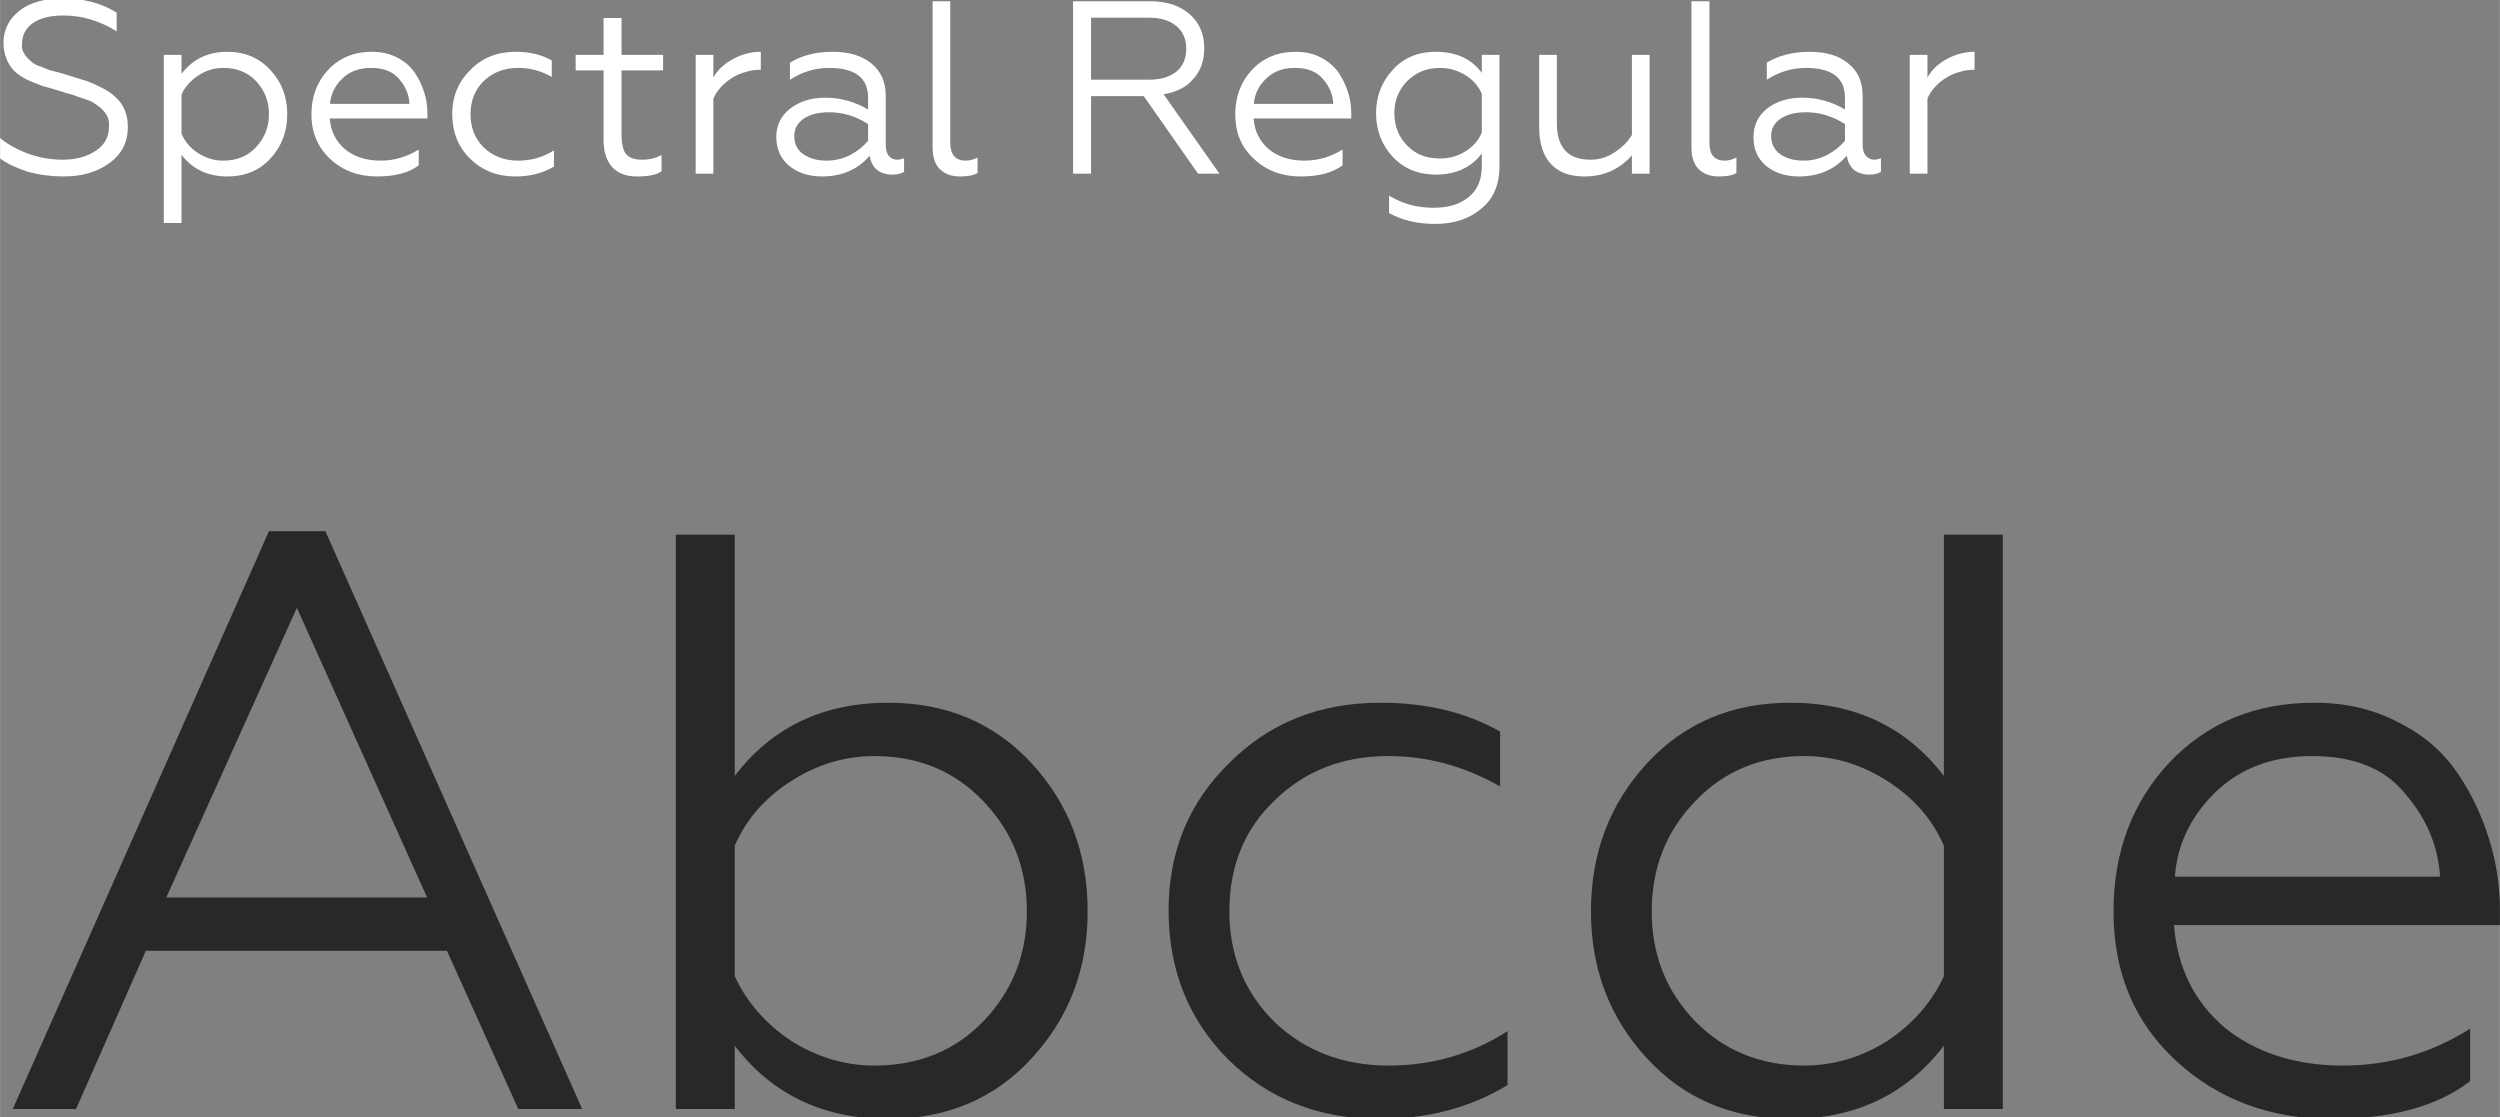
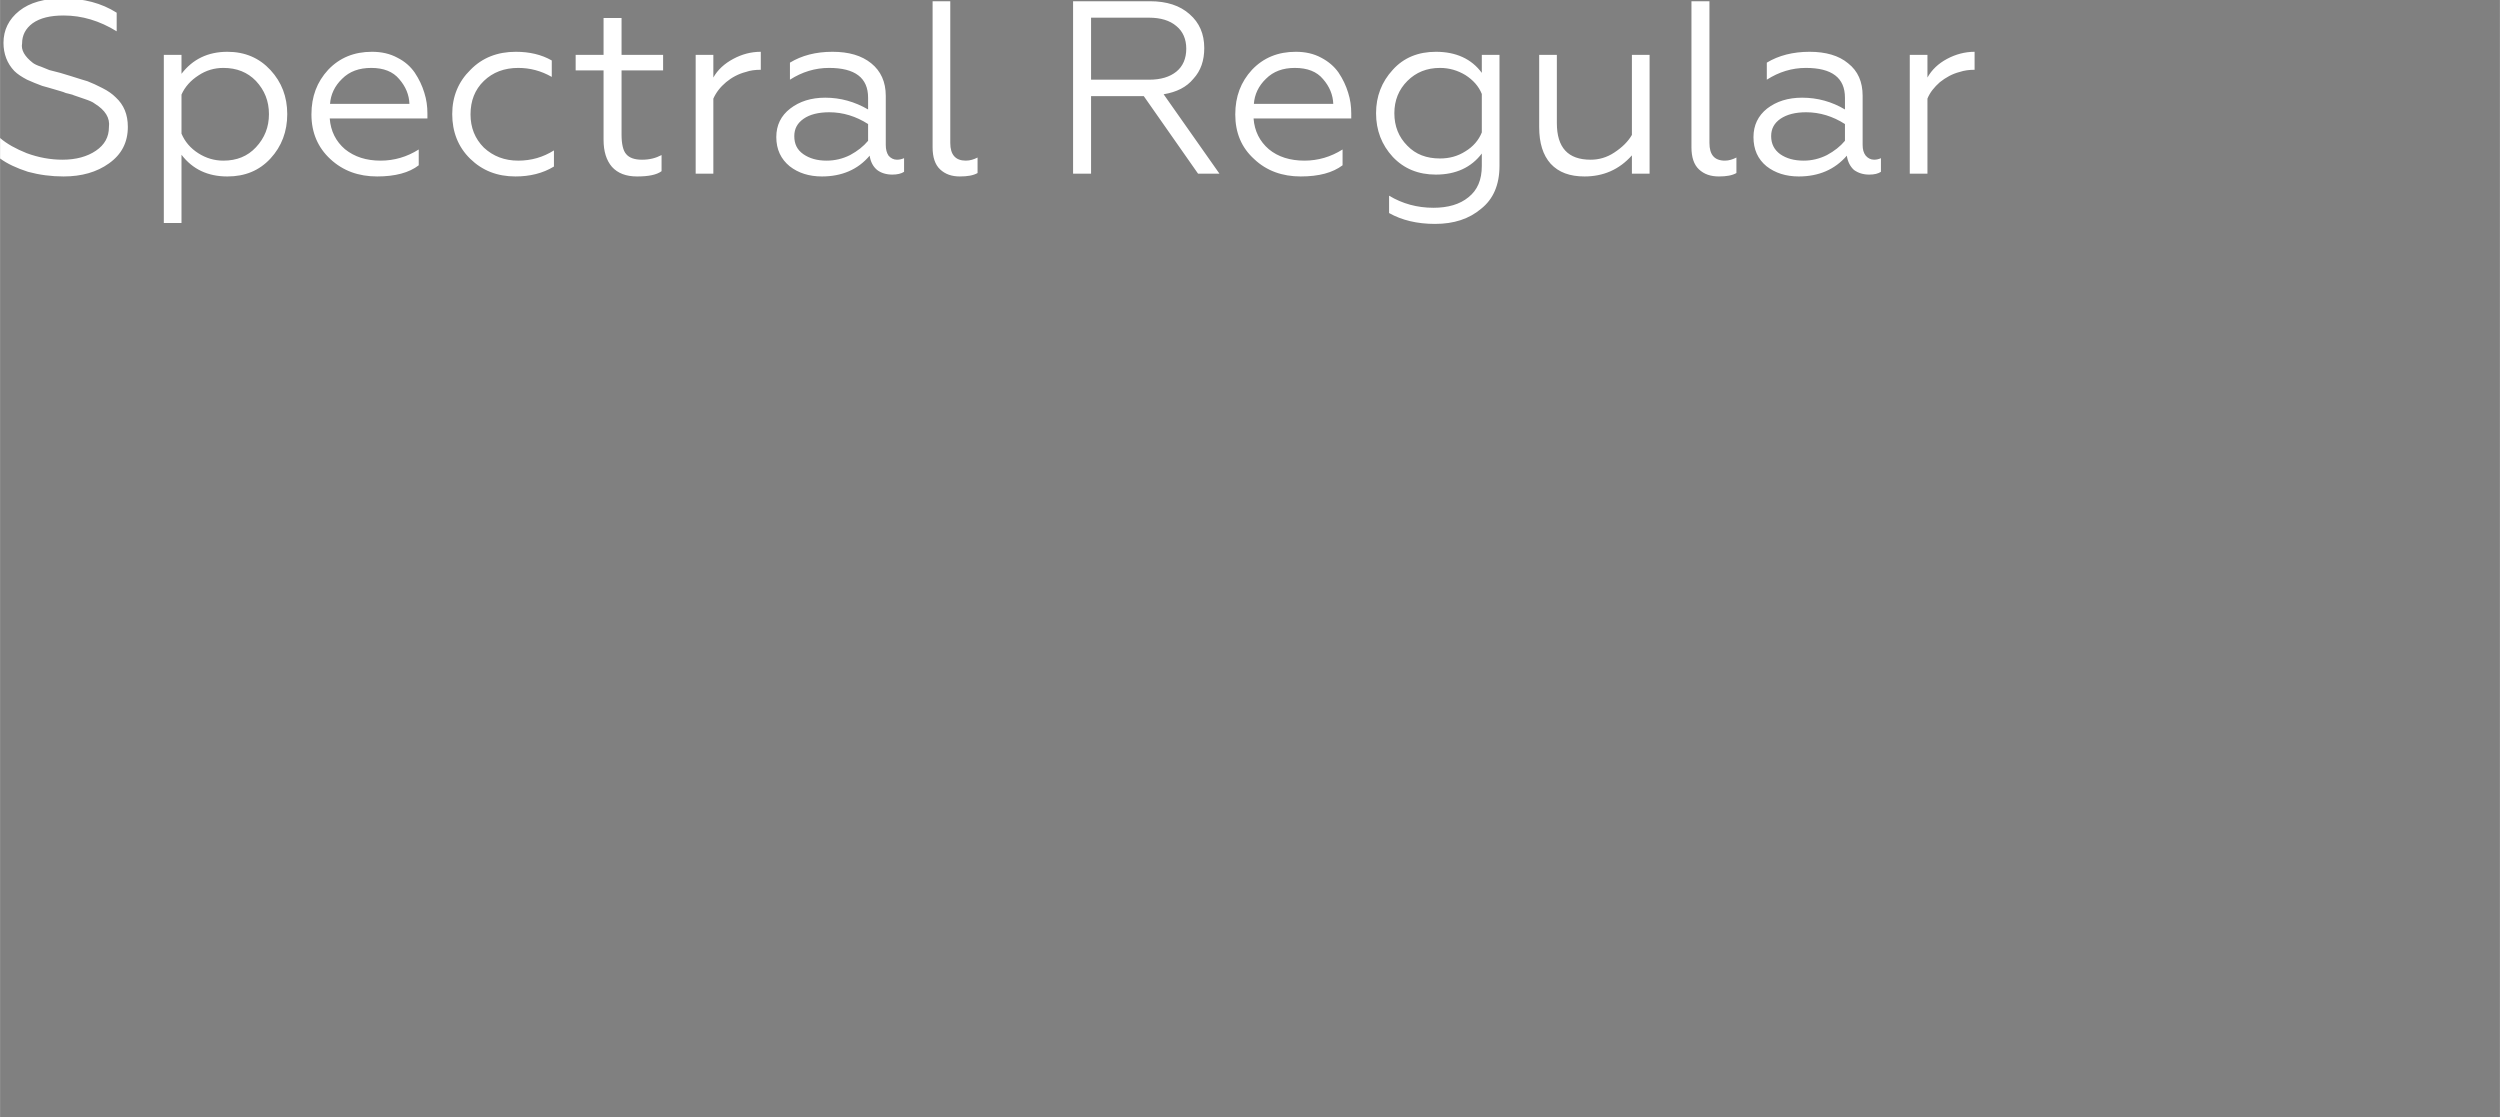
<svg xmlns="http://www.w3.org/2000/svg" xml:space="preserve" width="80.606mm" height="36.026mm" version="1.1" style="shape-rendering:geometricPrecision; text-rendering:geometricPrecision; image-rendering:optimizeQuality; fill-rule:evenodd; clip-rule:evenodd" viewBox="0 0 8061 3603">
  <rect x="0" y="0" width="8061" height="3603" fill="#808080" stroke="none" />
  <defs>
    <style type="text/css">
   
    .fil1 {fill:#282828}
    .fil0 {fill:white}
   
  </style>
  </defs>
  <g id="Слой_x0020_1">
    <g id="_720019024">
      <path class="fil0" d="M205 569c-40,0 -78,-5 -115,-15 -37,-12 -67,-26 -90,-43l0 -66c22,19 51,35 86,49 38,14 77,21 115,21 44,0 80,-10 108,-29 28,-19 42,-44 42,-76 4,-30 -12,-55 -46,-76 -6,-5 -18,-10 -33,-15l-35 -12c-1,-1 -5,-2 -9,-3 -5,-1 -10,-3 -16,-4 -6,-3 -11,-4 -17,-6 -33,-10 -52,-15 -59,-17 -17,-6 -33,-13 -49,-20 -17,-9 -31,-18 -41,-28 -23,-24 -35,-55 -35,-91 0,-41 17,-76 51,-103 34,-27 81,-40 141,-40 67,0 124,15 173,46l0 60c-55,-34 -112,-51 -171,-51 -43,0 -76,8 -100,25 -23,17 -34,39 -34,65 -4,21 8,42 35,63 4,3 13,8 26,12l27 11 35 9 33 10c29,9 47,15 55,17 15,6 31,13 48,22 18,9 32,19 43,30 26,24 39,55 39,95 0,50 -20,89 -61,118 -39,28 -88,42 -146,42zm380 -70l0 220 -57 0 0 -542 57 0 0 61c36,-47 85,-71 148,-71 57,0 103,20 139,59 36,39 54,86 54,142 0,56 -18,104 -54,143 -36,39 -82,58 -139,58 -63,0 -112,-23 -148,-70zm0 -194l0 126c11,26 29,47 54,63 25,16 52,24 81,24 43,0 78,-14 105,-43 28,-30 42,-65 42,-107 0,-42 -14,-77 -42,-107 -27,-28 -62,-42 -105,-42 -29,0 -56,8 -80,24 -25,16 -44,37 -55,62zm631 264c-60,0 -110,-18 -151,-56 -40,-37 -61,-85 -61,-144 0,-58 18,-105 54,-144 37,-39 84,-58 141,-58 31,0 58,6 82,19 24,12 42,28 56,48 14,21 24,42 31,65 7,22 10,44 10,67l0 16 -315 0c3,41 20,74 49,99 31,25 69,37 115,37 44,0 85,-12 123,-36l0 51c-31,24 -76,36 -134,36zm-152 -234l256 0c-1,-29 -12,-56 -33,-80 -20,-24 -50,-36 -90,-36 -39,0 -70,11 -94,35 -24,23 -37,51 -39,81zm598 234c-59,0 -107,-19 -146,-57 -39,-38 -58,-87 -58,-144 0,-57 20,-105 59,-143 38,-39 87,-58 146,-58 44,0 83,9 116,28l0 53c-35,-20 -71,-29 -108,-29 -45,0 -82,14 -111,42 -29,28 -43,64 -43,108 0,42 14,78 43,107 30,28 67,42 111,42 42,0 80,-11 115,-33l0 52c-36,22 -78,32 -124,32zm392 0c-35,0 -62,-10 -81,-31 -18,-21 -27,-50 -27,-87l0 -224 -90 0 0 -50 90 0 0 -119 58 0 0 119 134 0 0 50 -134 0 0 207c0,30 5,52 15,63 10,12 27,18 51,18 24,0 44,-5 63,-15l0 52c-16,12 -43,17 -79,17zm246 -9l-57 0 0 -383 57 0 0 73c14,-25 36,-45 64,-60 28,-15 57,-23 89,-23l0 58c-18,0 -34,2 -48,7 -24,6 -46,18 -64,33 -19,16 -32,33 -41,53l0 242zm365 -42c27,0 52,-6 76,-18 24,-13 43,-28 58,-46l0 -54c-39,-25 -81,-38 -125,-38 -35,0 -63,7 -83,21 -20,14 -30,32 -30,56 0,25 9,44 29,58 20,14 45,21 75,21zm-15 51c-41,0 -76,-11 -104,-33 -28,-23 -43,-54 -43,-94 0,-38 15,-69 45,-92 30,-23 67,-35 113,-35 49,0 95,13 138,38l0 -38c0,-64 -42,-96 -126,-96 -45,0 -87,13 -126,38l0 -55c38,-23 83,-35 137,-35 53,0 94,12 125,37 31,25 47,60 47,105l0 158c0,15 3,26 9,35 7,8 16,13 27,13 9,0 16,-2 23,-5l0 44c-9,6 -22,9 -38,9 -19,0 -36,-5 -49,-15 -13,-11 -21,-26 -24,-46 -38,45 -90,67 -154,67zm445 0c-26,0 -47,-7 -64,-23 -16,-15 -24,-39 -24,-71l0 -471 57 0 0 457c0,38 17,57 50,57 14,0 26,-4 38,-10l0 50c-14,8 -33,11 -57,11zm423 -9l-58 0 0 -556 248 0c54,0 97,14 128,42 31,27 47,63 47,109 0,40 -11,73 -35,99 -22,27 -54,43 -96,50l180 256 -69 0 -175 -250 -170 0 0 250zm0 -503l0 200 187 0c38,0 67,-9 88,-26 21,-17 32,-42 32,-74 0,-31 -11,-56 -32,-73 -21,-18 -51,-27 -88,-27l-187 0zm676 512c-59,0 -110,-18 -150,-56 -41,-37 -61,-85 -61,-144 0,-58 18,-105 54,-144 37,-39 84,-58 141,-58 31,0 58,6 82,19 23,12 42,28 56,48 14,21 24,42 31,65 7,22 10,44 10,67l0 16 -315 0c3,41 20,74 49,99 30,25 69,37 115,37 44,0 85,-12 123,-36l0 51c-32,24 -76,36 -135,36zm-151 -234l256 0c-1,-29 -12,-56 -33,-80 -20,-24 -50,-36 -91,-36 -38,0 -69,11 -93,35 -24,23 -37,51 -39,81zm735 200l0 -40c-34,45 -84,68 -148,68 -57,0 -103,-19 -139,-57 -36,-39 -54,-86 -54,-141 0,-54 18,-101 54,-140 35,-39 82,-58 139,-58 65,0 115,23 148,68l0 -58 57 0 0 358c0,61 -20,107 -59,138 -39,33 -88,49 -149,49 -58,0 -107,-12 -148,-35l0 -56c43,26 91,39 143,39 47,0 85,-11 113,-34 29,-23 43,-56 43,-101zm0 -108l0 -124c-10,-25 -28,-45 -53,-61 -25,-15 -52,-23 -82,-23 -42,0 -77,14 -105,42 -28,28 -42,63 -42,104 0,42 14,77 42,105 27,28 62,41 105,41 30,0 57,-7 82,-23 25,-15 43,-36 53,-61zm484 8l0 -258 57 0 0 383 -57 0 0 -59c-41,46 -92,68 -153,68 -47,0 -83,-13 -109,-41 -25,-28 -37,-67 -37,-118l0 -233 57 0 0 220c0,79 36,118 109,118 26,0 52,-7 76,-23 26,-17 45,-36 57,-57zm281 134c-27,0 -48,-7 -65,-23 -16,-15 -24,-39 -24,-71l0 -471 58 0 0 457c0,38 16,57 50,57 13,0 25,-4 37,-10l0 50c-14,8 -33,11 -56,11zm273 -51c26,0 51,-6 75,-18 24,-13 43,-28 58,-46l0 -54c-39,-25 -81,-38 -125,-38 -35,0 -62,7 -83,21 -20,14 -30,32 -30,56 0,25 10,44 29,58 20,14 45,21 76,21zm-16 51c-41,0 -76,-11 -104,-33 -28,-23 -42,-54 -42,-94 0,-38 15,-69 44,-92 30,-23 67,-35 113,-35 50,0 96,13 138,38l0 -38c0,-64 -42,-96 -126,-96 -45,0 -87,13 -126,38l0 -55c38,-23 84,-35 138,-35 52,0 94,12 124,37 32,25 47,60 47,105l0 158c0,15 3,26 10,35 7,8 16,13 27,13 8,0 16,-2 22,-5l0 44c-9,6 -21,9 -38,9 -19,0 -35,-5 -49,-15 -12,-11 -20,-26 -23,-46 -39,45 -91,67 -155,67zm415 -9l-57 0 0 -383 57 0 0 73c14,-25 35,-45 63,-60 28,-15 58,-23 89,-23l0 58c-17,0 -33,2 -48,7 -24,6 -45,18 -64,33 -18,16 -32,33 -40,53l0 242z" />
-       <path class="fil1" d="M245 3576l-204 0 826 -1863 182 0 828 1863 -206 0 -230 -510 -971 0 -225 510zm712 -1616l-421 934 841 0 -420 -934zm1222 1616l0 -1852 190 0 0 778c120,-157 285,-236 495,-236 189,0 343,66 463,196 120,131 180,289 180,477 0,185 -60,343 -180,473 -120,131 -274,196 -463,196 -210,0 -375,-79 -495,-236l0 204 -190 0zm190 -849l0 421c39,84 100,154 183,209 83,52 172,79 267,79 143,0 260,-48 352,-143 93,-97 140,-215 140,-354 0,-140 -47,-258 -140,-355 -92,-97 -209,-146 -352,-146 -97,0 -187,28 -270,82 -83,53 -143,122 -180,207zm2079 881c-196,0 -358,-64 -487,-191 -128,-128 -193,-289 -193,-481 0,-191 66,-349 196,-476 129,-129 291,-194 487,-194 148,0 277,31 386,93l0 177c-114,-65 -234,-98 -360,-98 -148,0 -270,48 -367,143 -97,92 -146,211 -146,358 0,142 49,261 146,357 98,93 221,140 367,140 141,0 269,-37 384,-111l0 174c-120,73 -258,109 -413,109zm1820 -1106l0 -778 190 0 0 1852 -190 0 0 -204c-120,157 -285,236 -495,236 -189,0 -343,-65 -463,-196 -120,-130 -180,-288 -180,-473 0,-188 60,-346 180,-477 120,-130 274,-196 463,-196 210,0 375,79 495,236zm0 646l0 -421c-37,-85 -97,-154 -180,-207 -83,-54 -173,-82 -270,-82 -143,0 -260,49 -352,146 -94,97 -140,215 -140,355 0,139 46,257 140,354 93,95 211,143 352,143 95,0 184,-27 267,-79 83,-55 144,-125 183,-209zm1250 460c-199,0 -367,-63 -502,-188 -134,-124 -201,-284 -201,-481 0,-191 60,-351 179,-479 122,-129 278,-194 469,-194 102,0 193,22 272,64 80,40 142,94 188,161 46,67 80,139 103,215 23,74 35,149 35,225l0 52 -1051 0c11,138 66,248 164,331 101,81 228,122 381,122 149,0 285,-40 410,-119l0 169c-104,81 -253,122 -447,122zm-505 -781l855 0c-6,-98 -43,-187 -112,-267 -65,-81 -165,-122 -301,-122 -127,0 -231,39 -312,117 -80,79 -123,170 -130,272z" />
    </g>
  </g>
</svg>